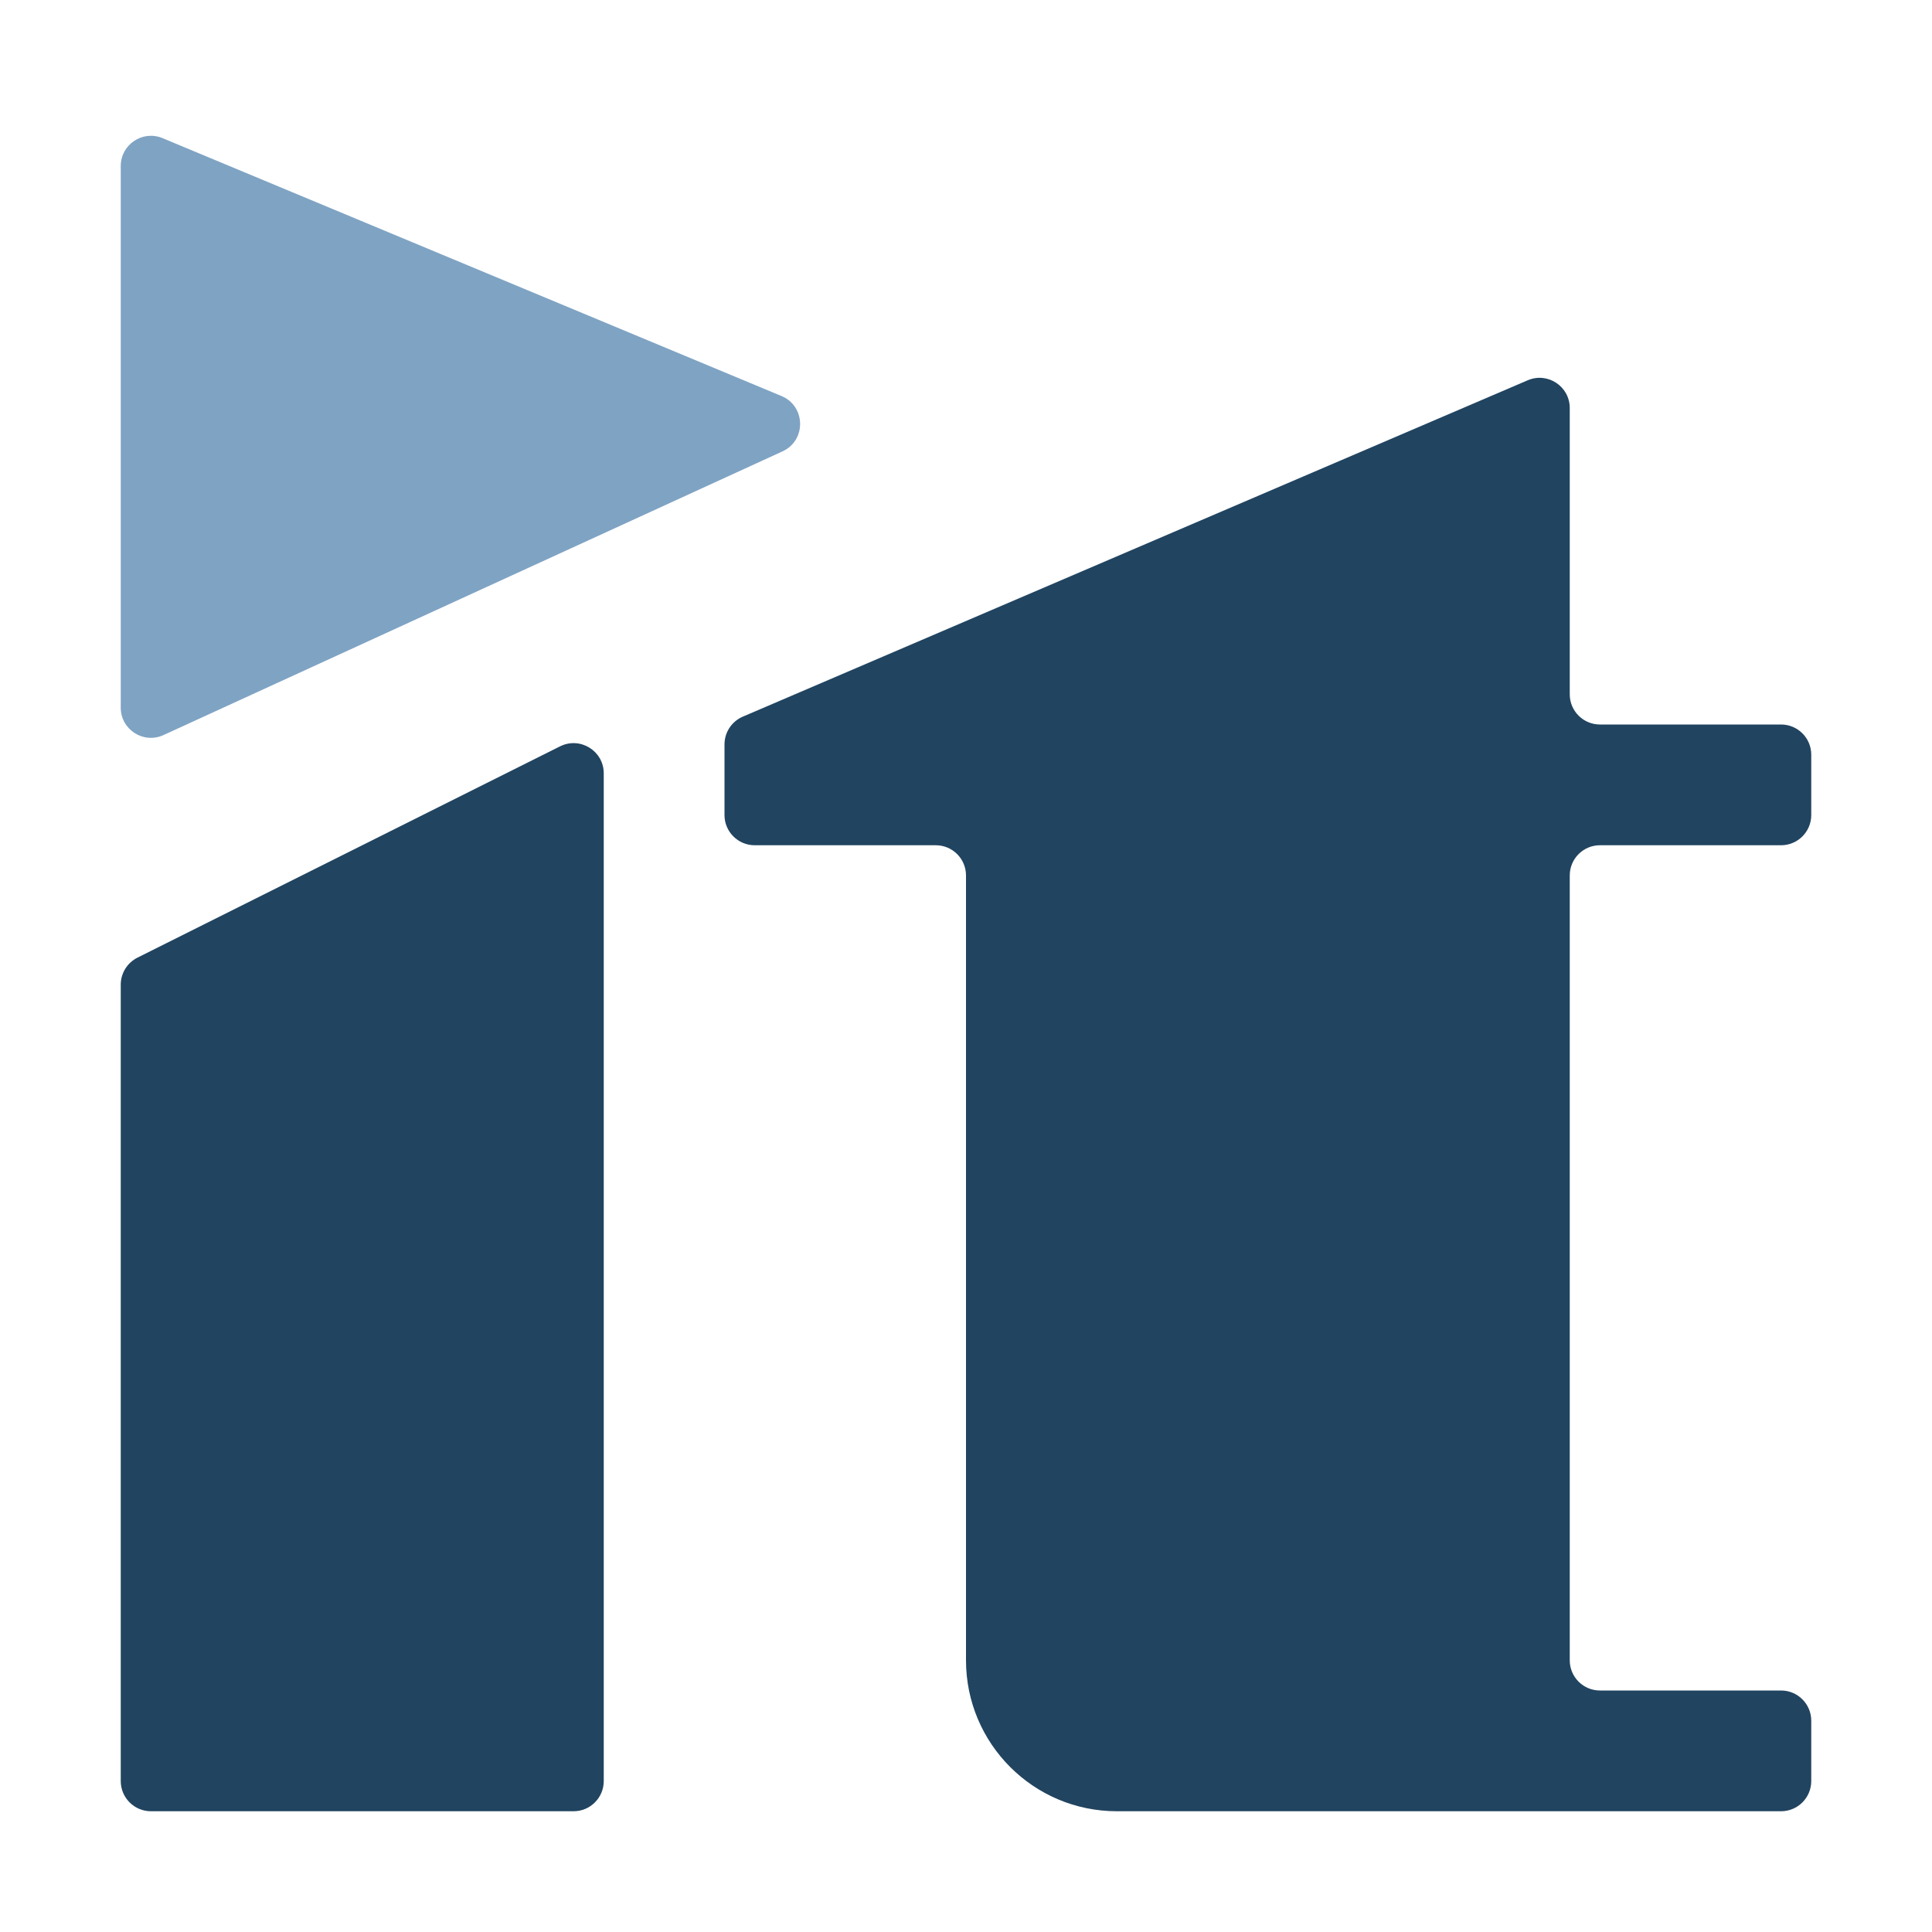
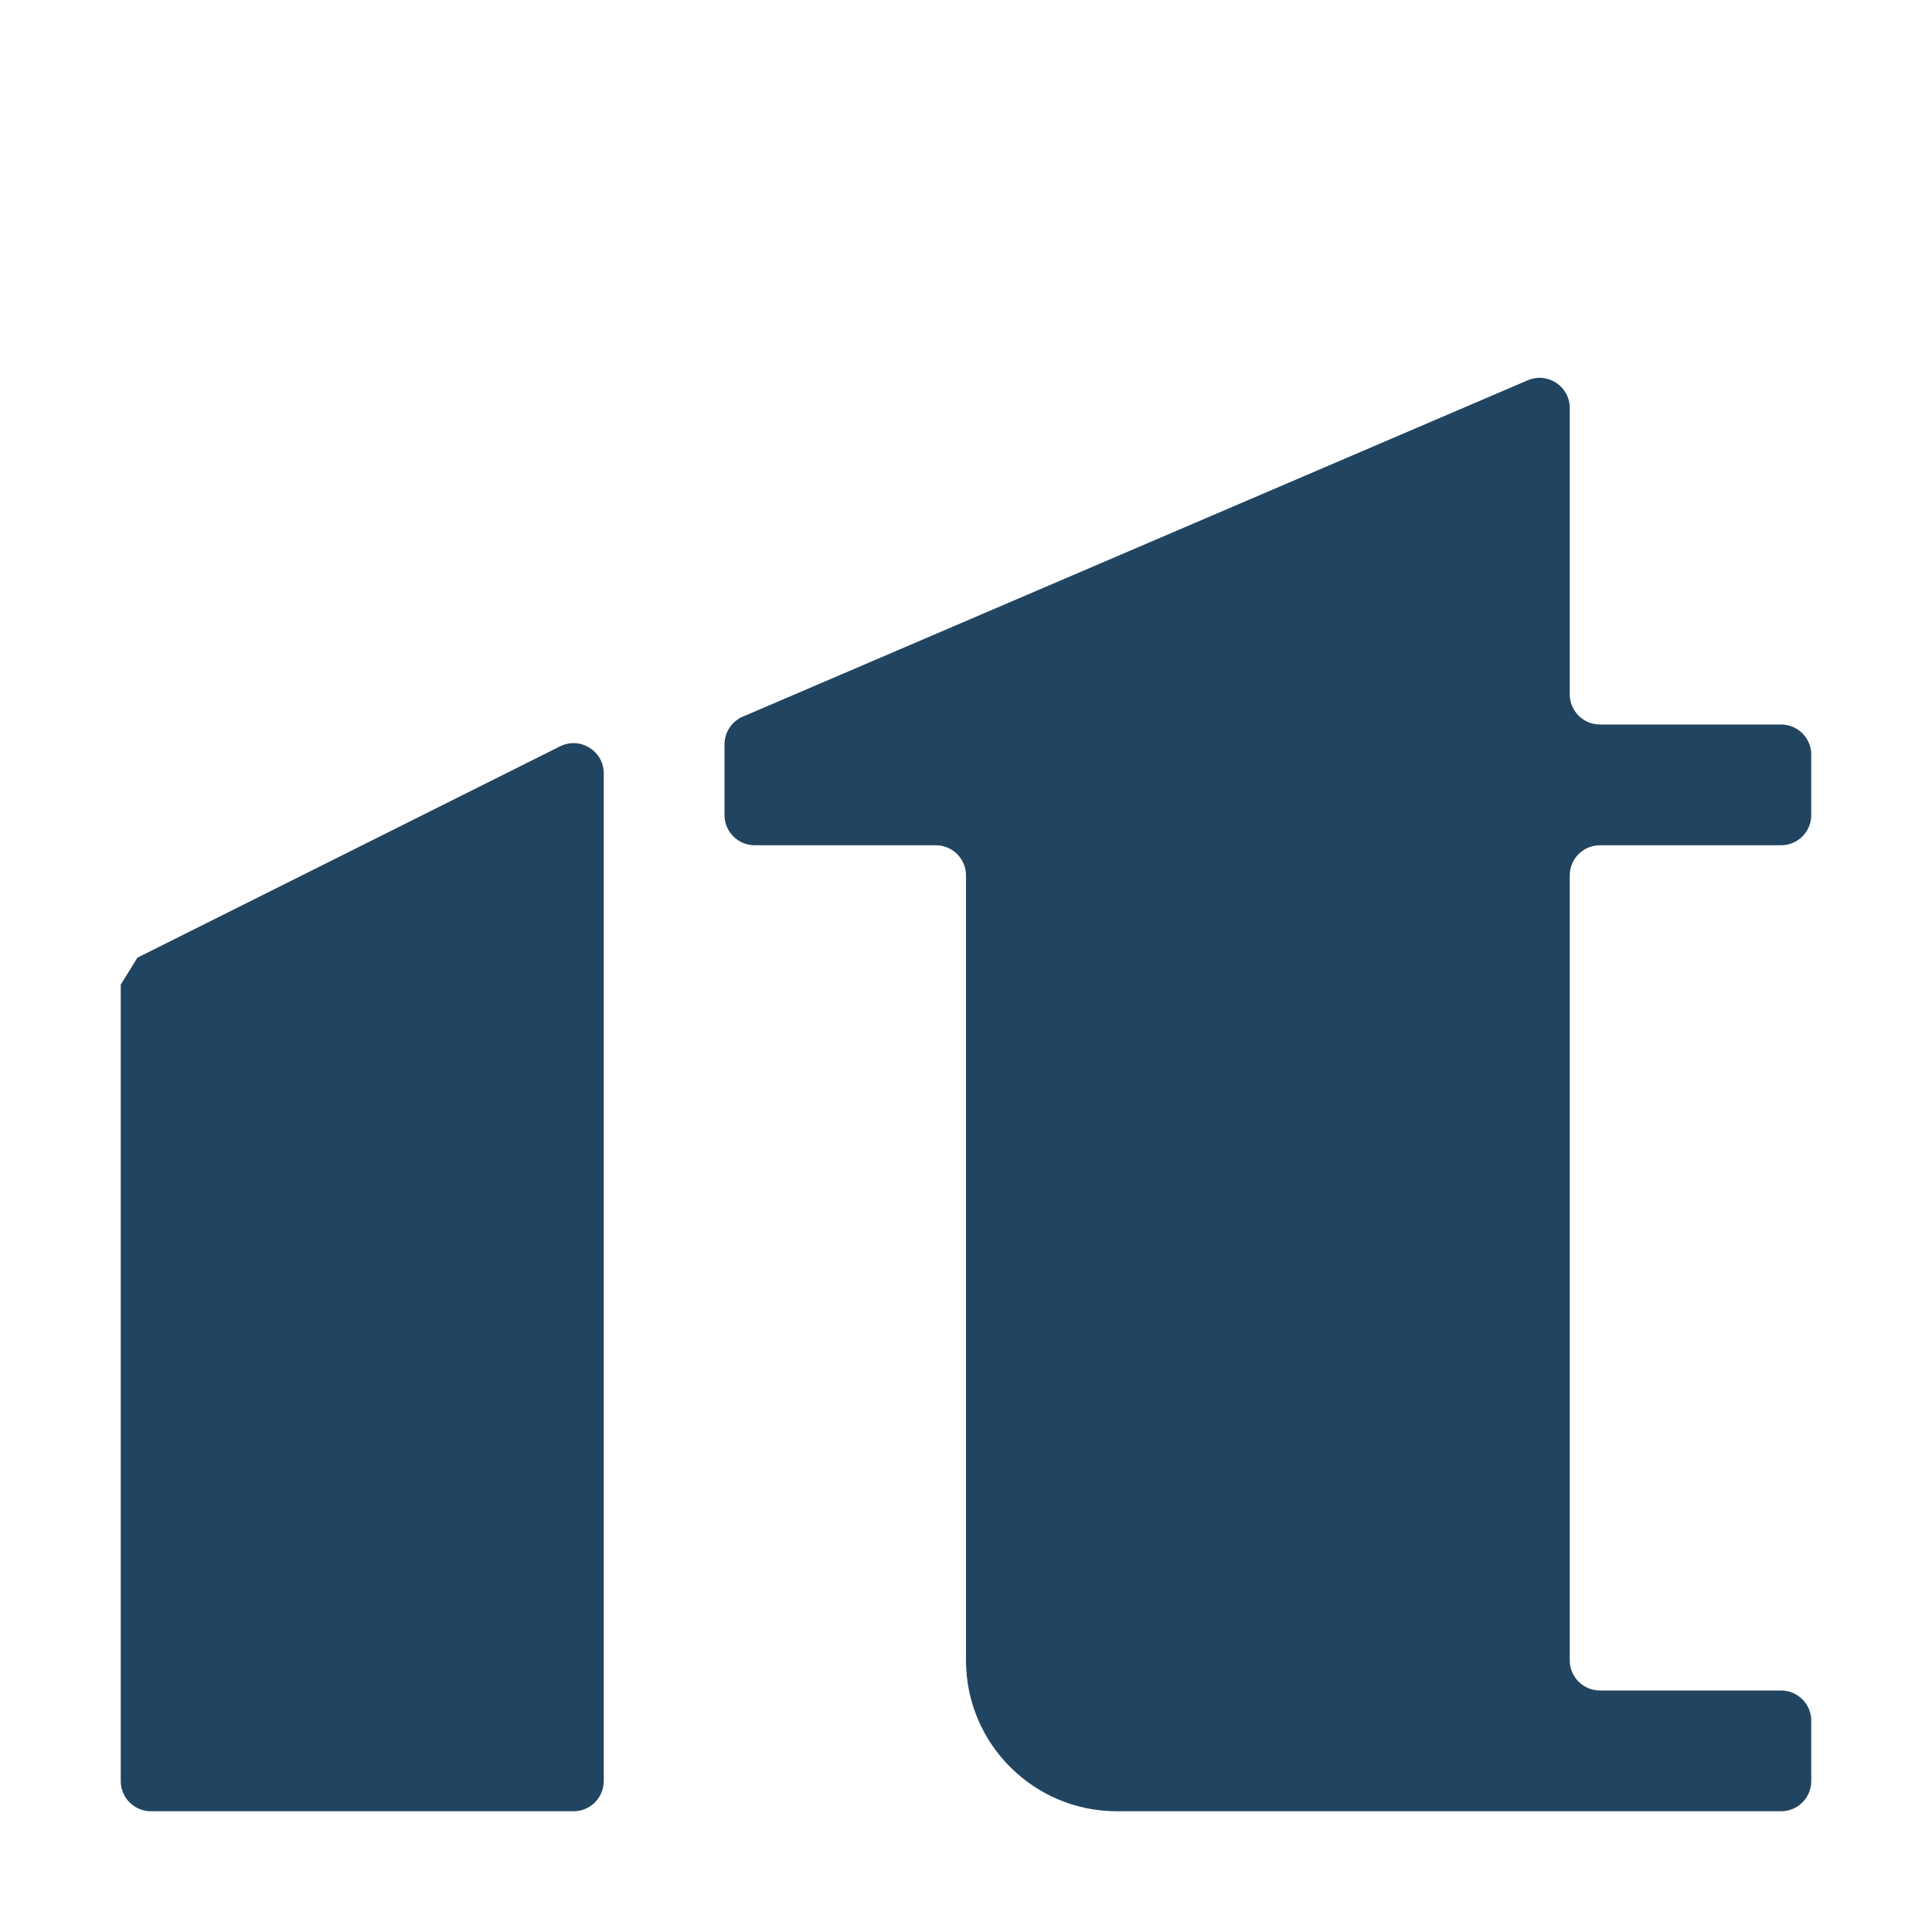
<svg xmlns="http://www.w3.org/2000/svg" width="32" height="32" viewBox="0 0 32 32" fill="none">
-   <path d="M2 16.309V29.5C2 29.776 2.224 30 2.5 30H9.5C9.776 30 10 29.776 10 29.5V12.809C10 12.437 9.609 12.196 9.276 12.362L2.276 15.862C2.107 15.947 2 16.12 2 16.309Z" fill="#214460" />
-   <path d="M2 11.721V2.75C2 2.393 2.363 2.151 2.692 2.288L12.945 6.56C13.347 6.728 13.357 7.295 12.961 7.476L2.708 12.175C2.377 12.327 2 12.085 2 11.721Z" fill="#7FA3C3" />
+   <path d="M2 16.309V29.5C2 29.776 2.224 30 2.5 30H9.5C9.776 30 10 29.776 10 29.5V12.809C10 12.437 9.609 12.196 9.276 12.362L2.276 15.862Z" fill="#214460" />
  <path d="M25.303 6.299L12.303 11.87C12.119 11.949 12 12.13 12 12.33V13.5C12 13.776 12.224 14 12.5 14H15.5C15.776 14 16 14.224 16 14.5V27.5C16 28.881 17.119 30 18.5 30H29.5C29.776 30 30 29.776 30 29.5V28.5C30 28.224 29.776 28 29.5 28H26.5C26.224 28 26 27.776 26 27.5V14.5C26 14.224 26.224 14 26.5 14H29.5C29.776 14 30 13.776 30 13.5V12.5C30 12.224 29.776 12 29.5 12H26.5C26.224 12 26 11.776 26 11.5V6.758C26 6.399 25.633 6.157 25.303 6.299Z" fill="#214460" />
</svg>